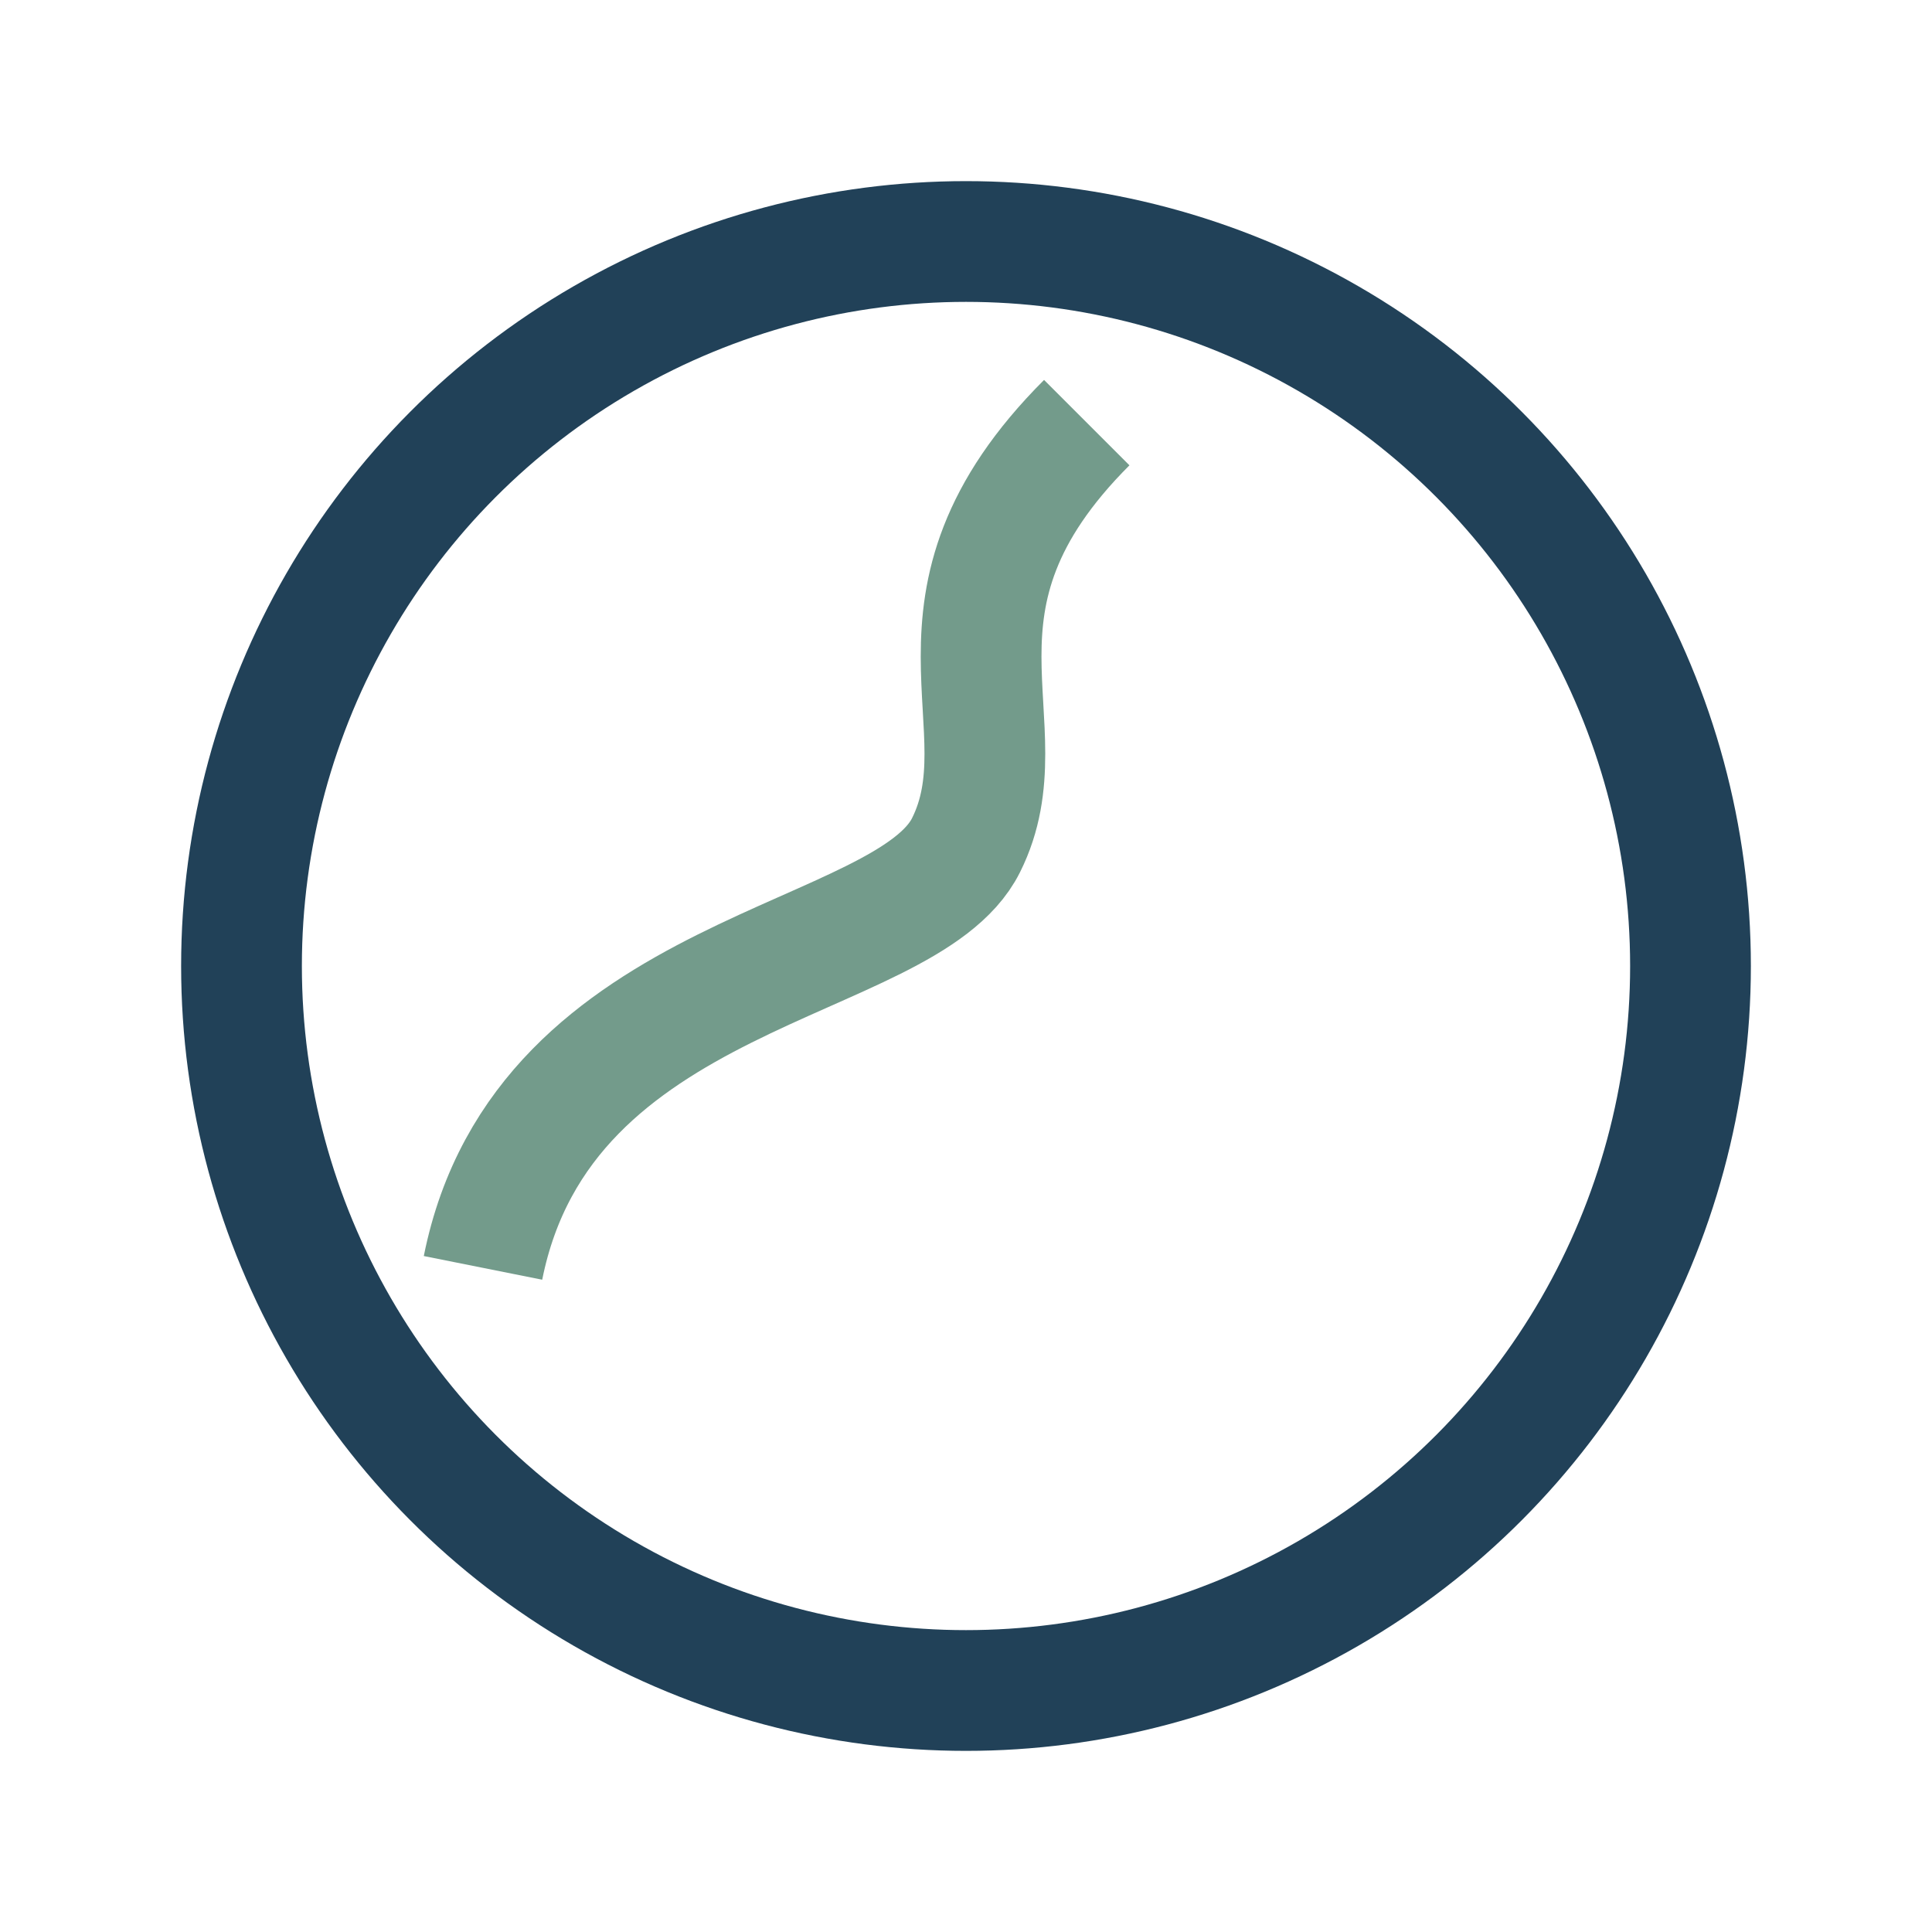
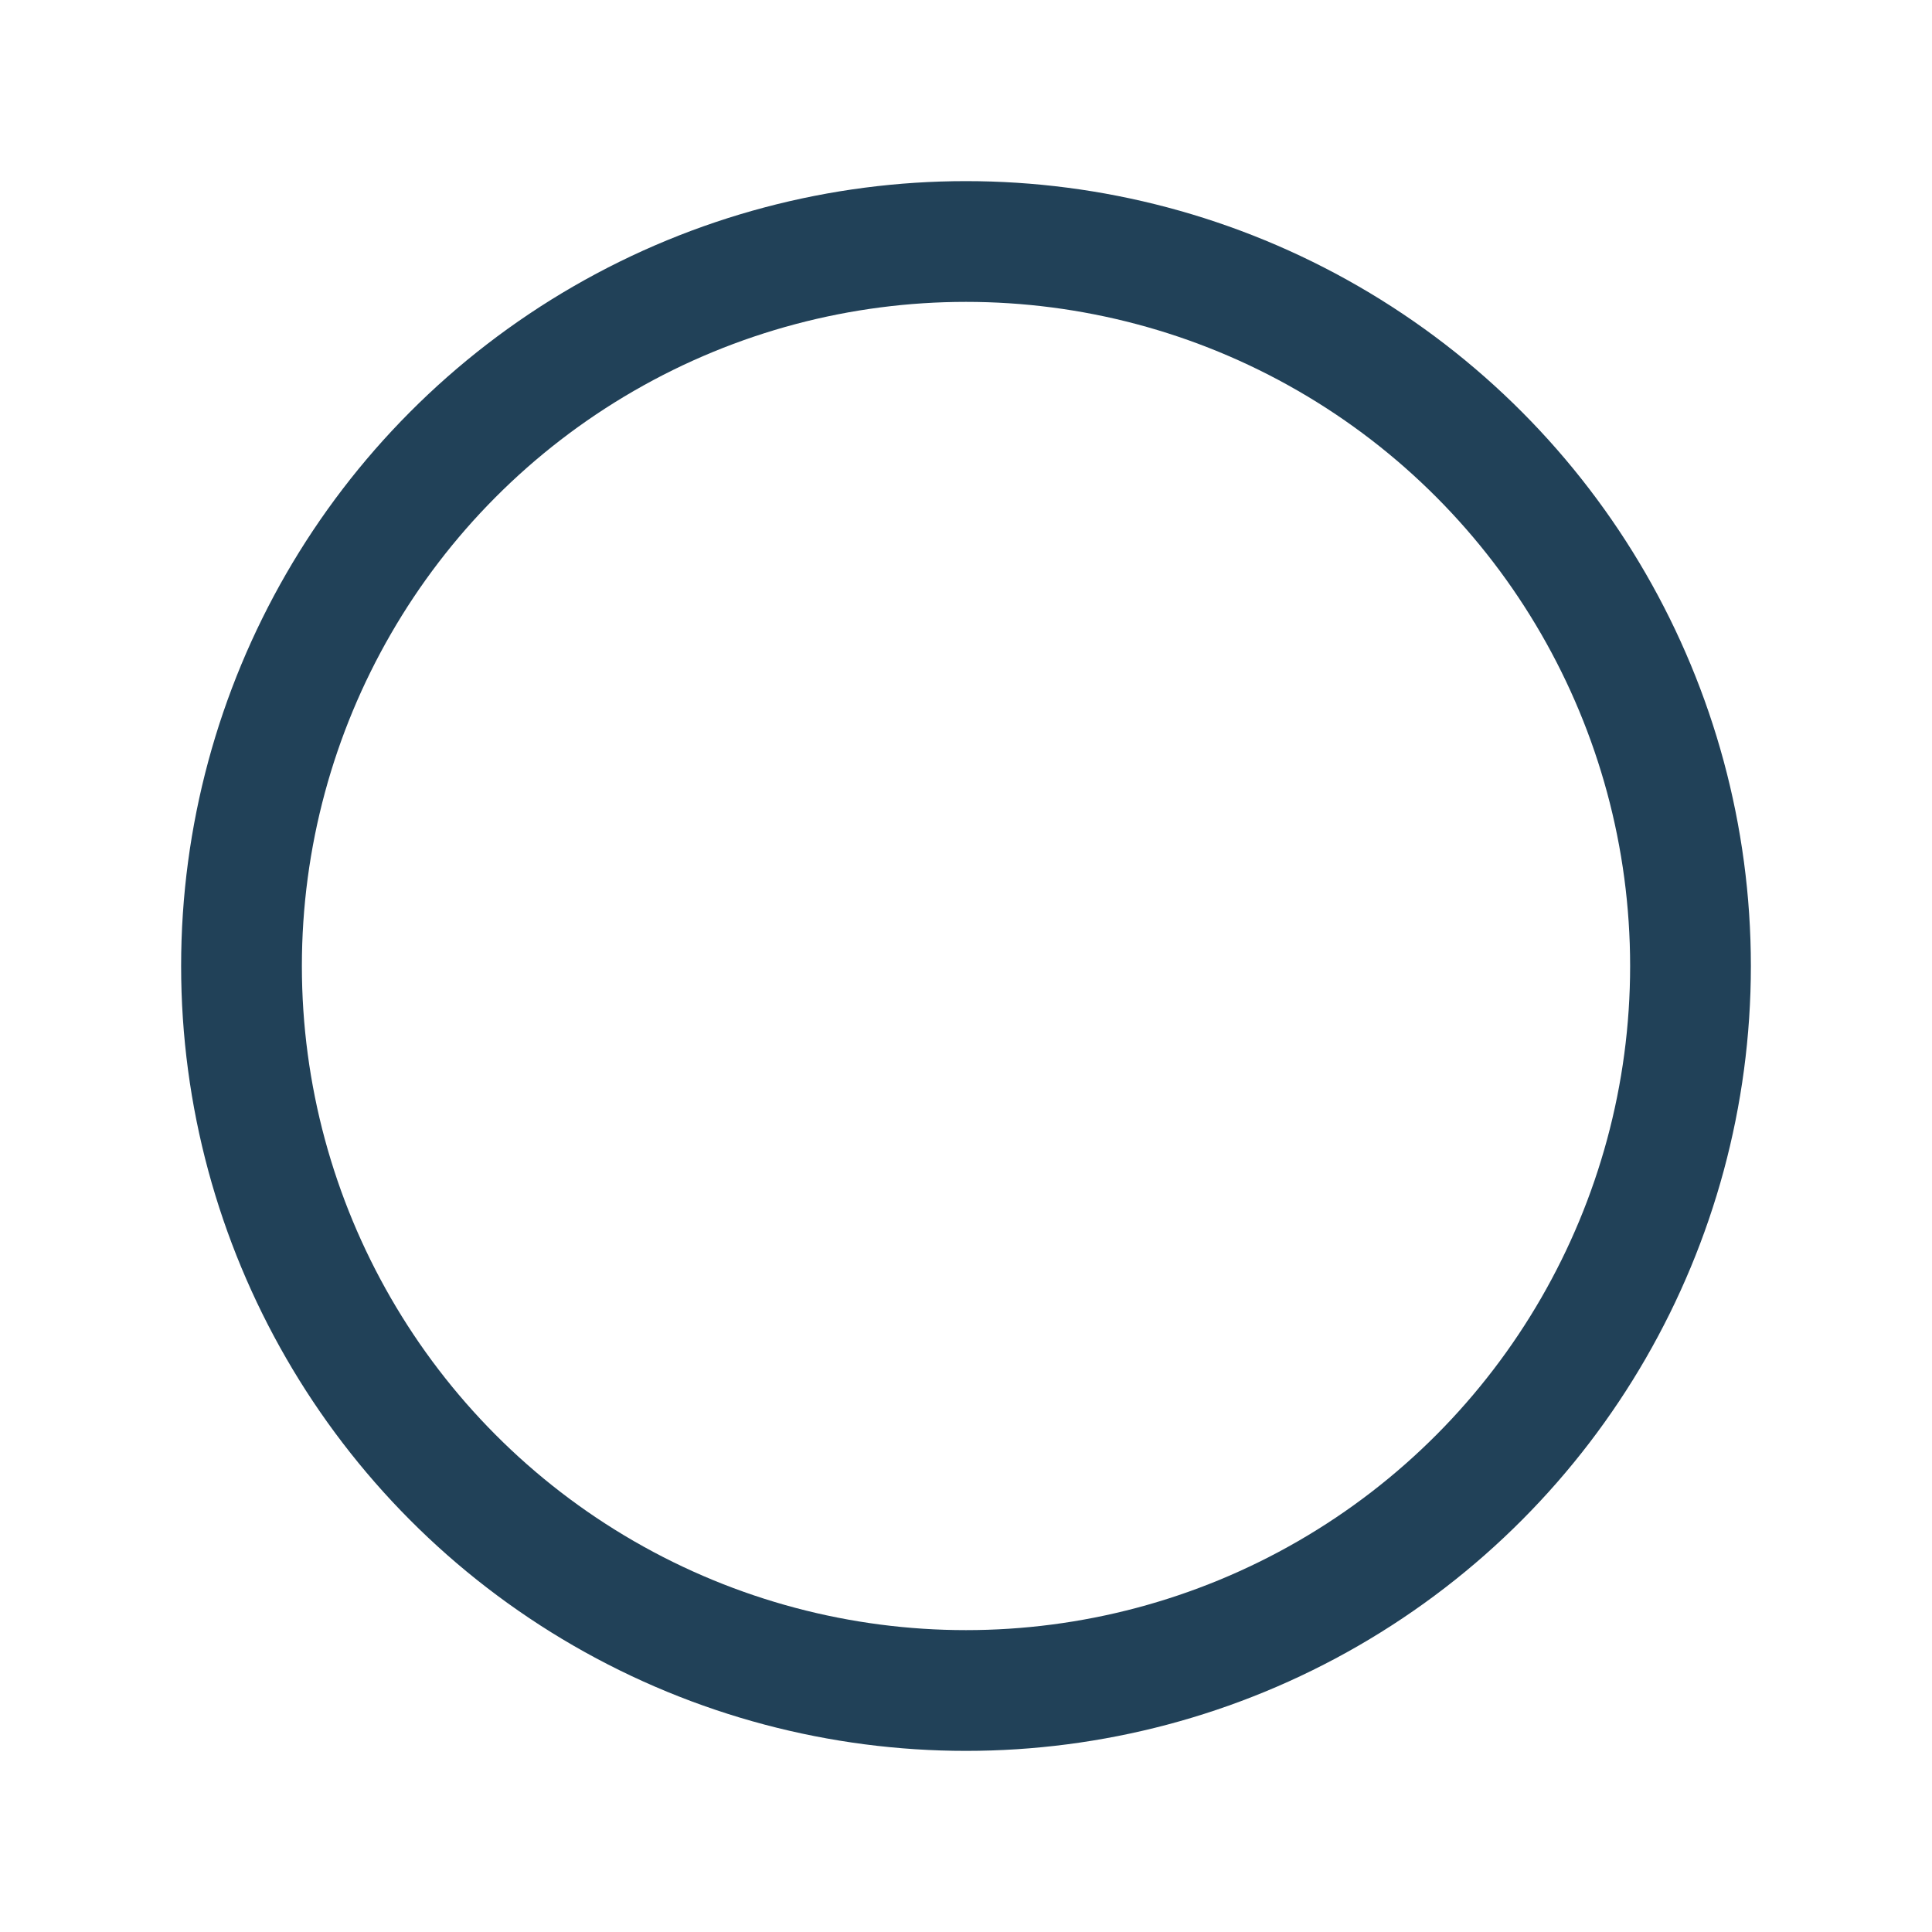
<svg xmlns="http://www.w3.org/2000/svg" width="32" height="32" viewBox="0 0 32 32">
  <circle cx="16" cy="16" r="12" fill="none" stroke="#214158" stroke-width="2" />
-   <path d="M8 21c1-5 7-5 8-7s-1-4 2-7" stroke="#739B8B" stroke-width="2" fill="none" />
</svg>